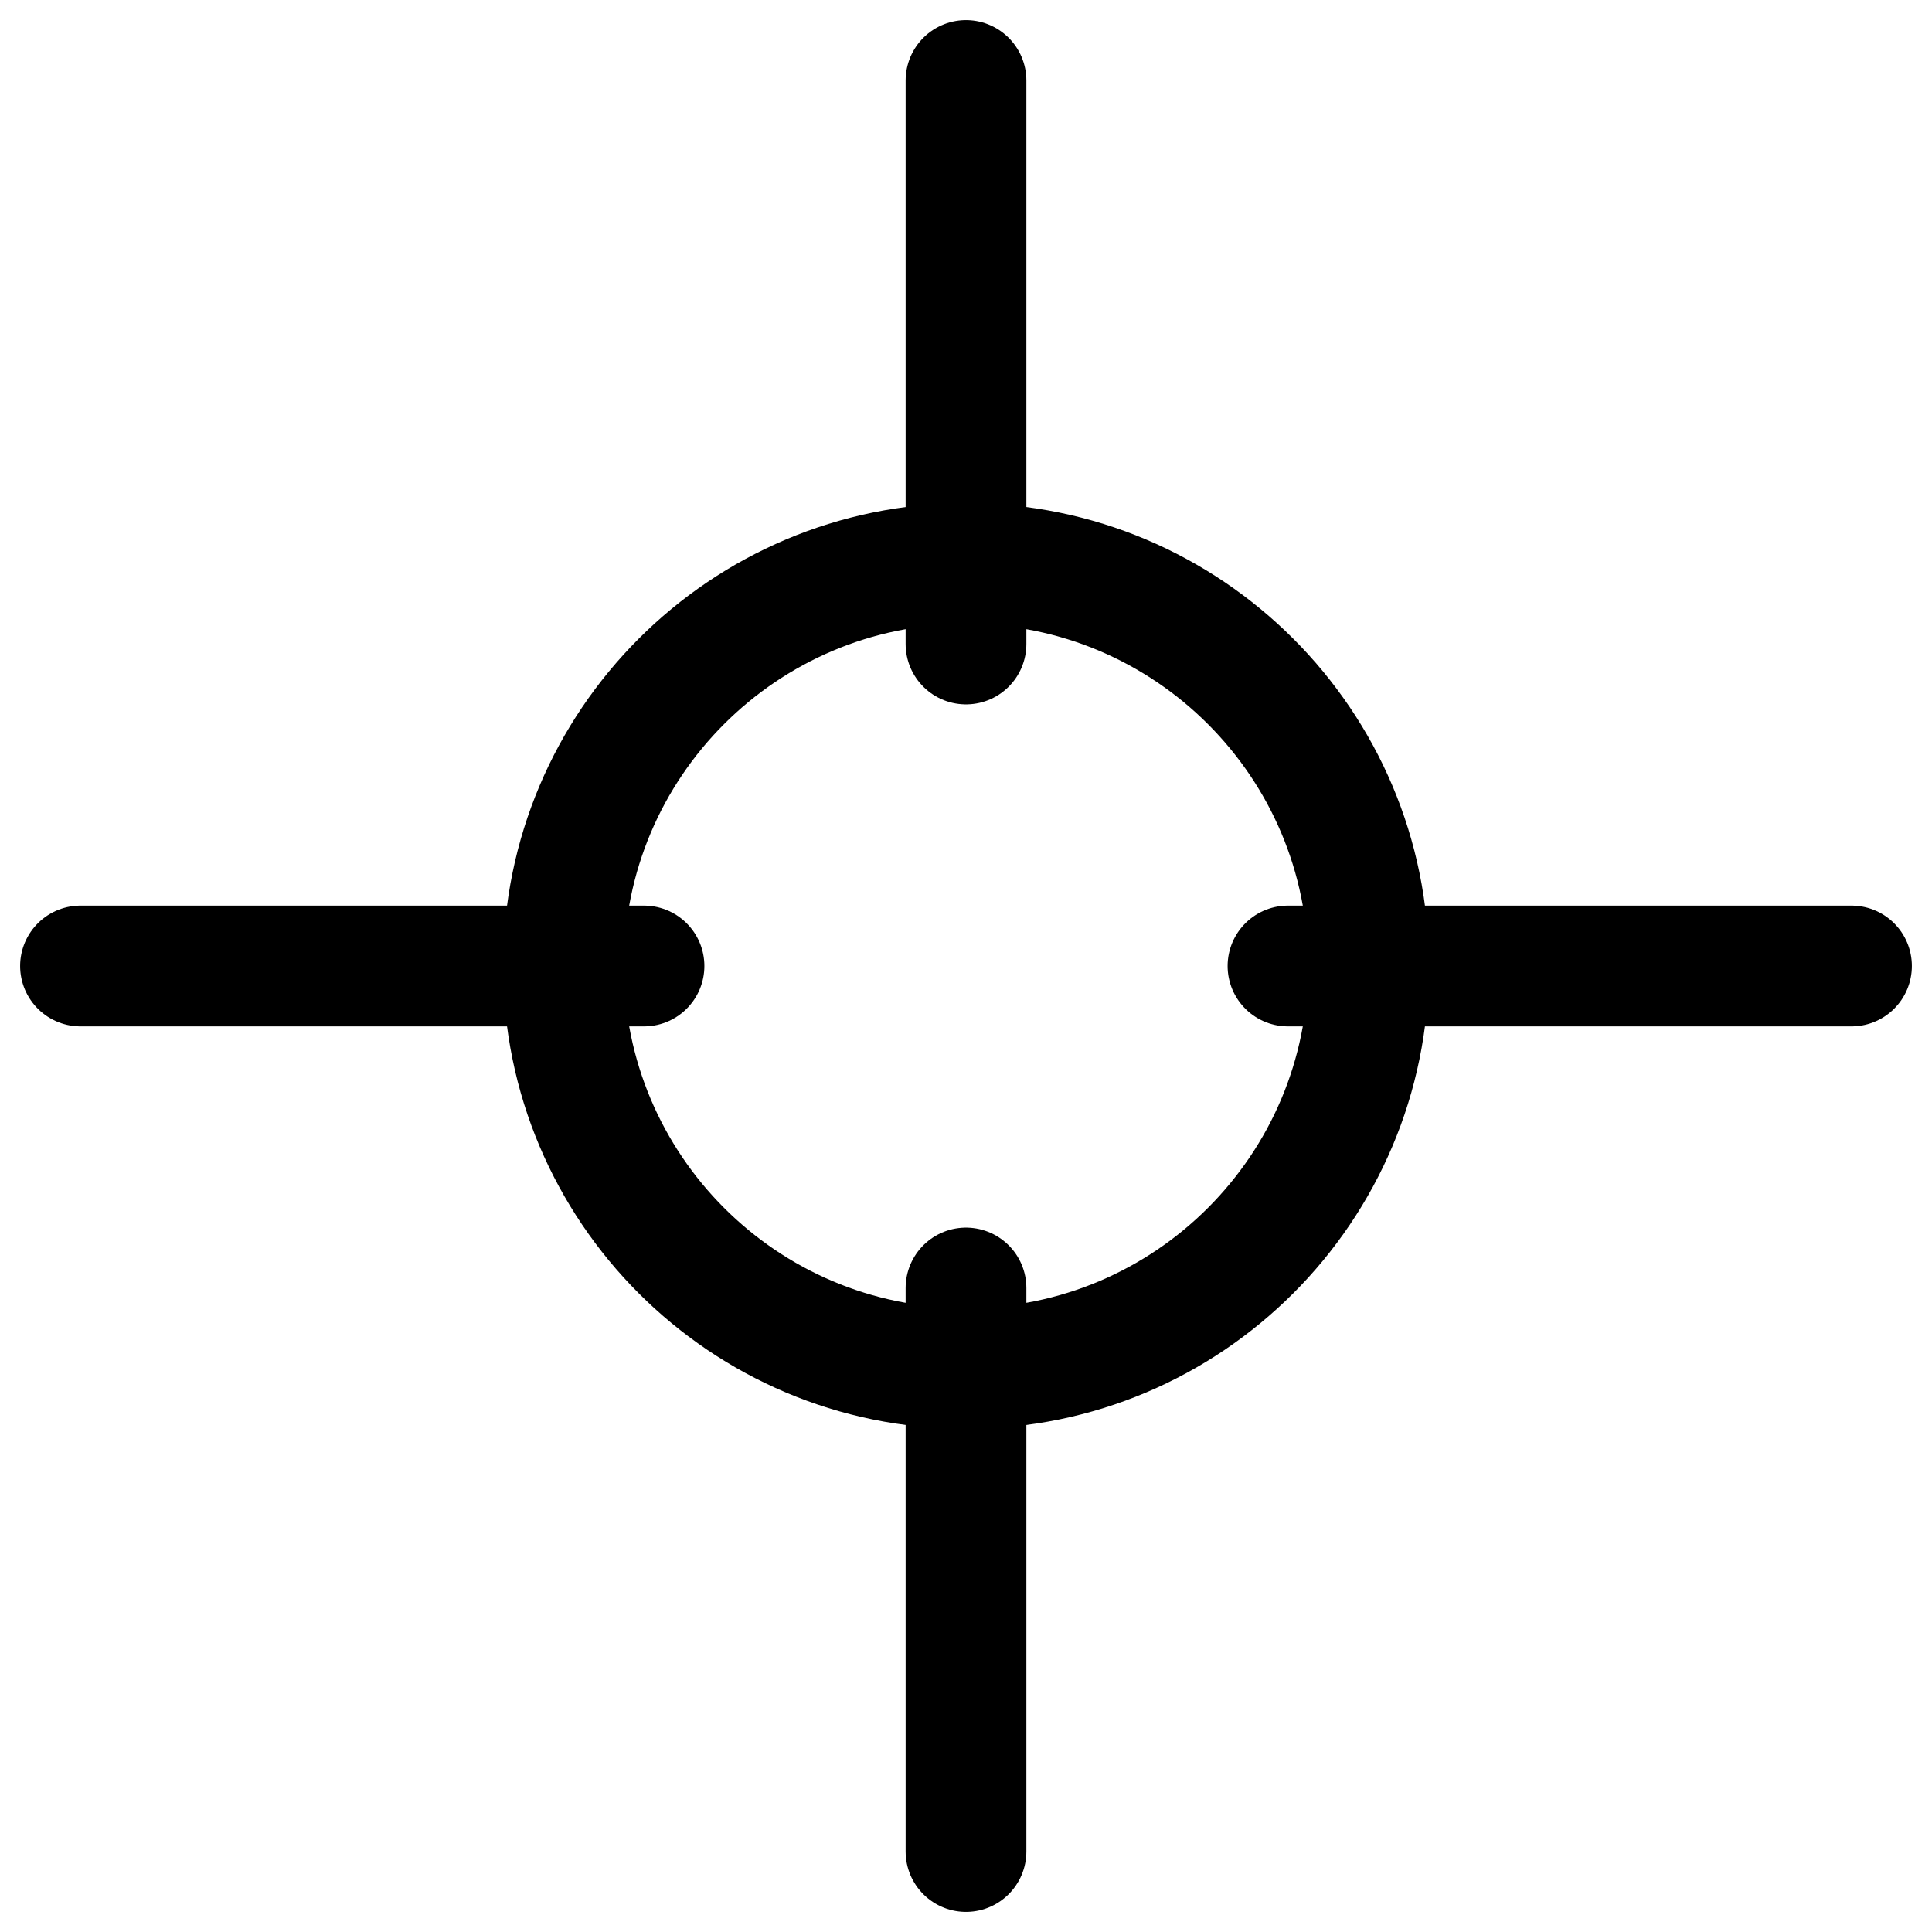
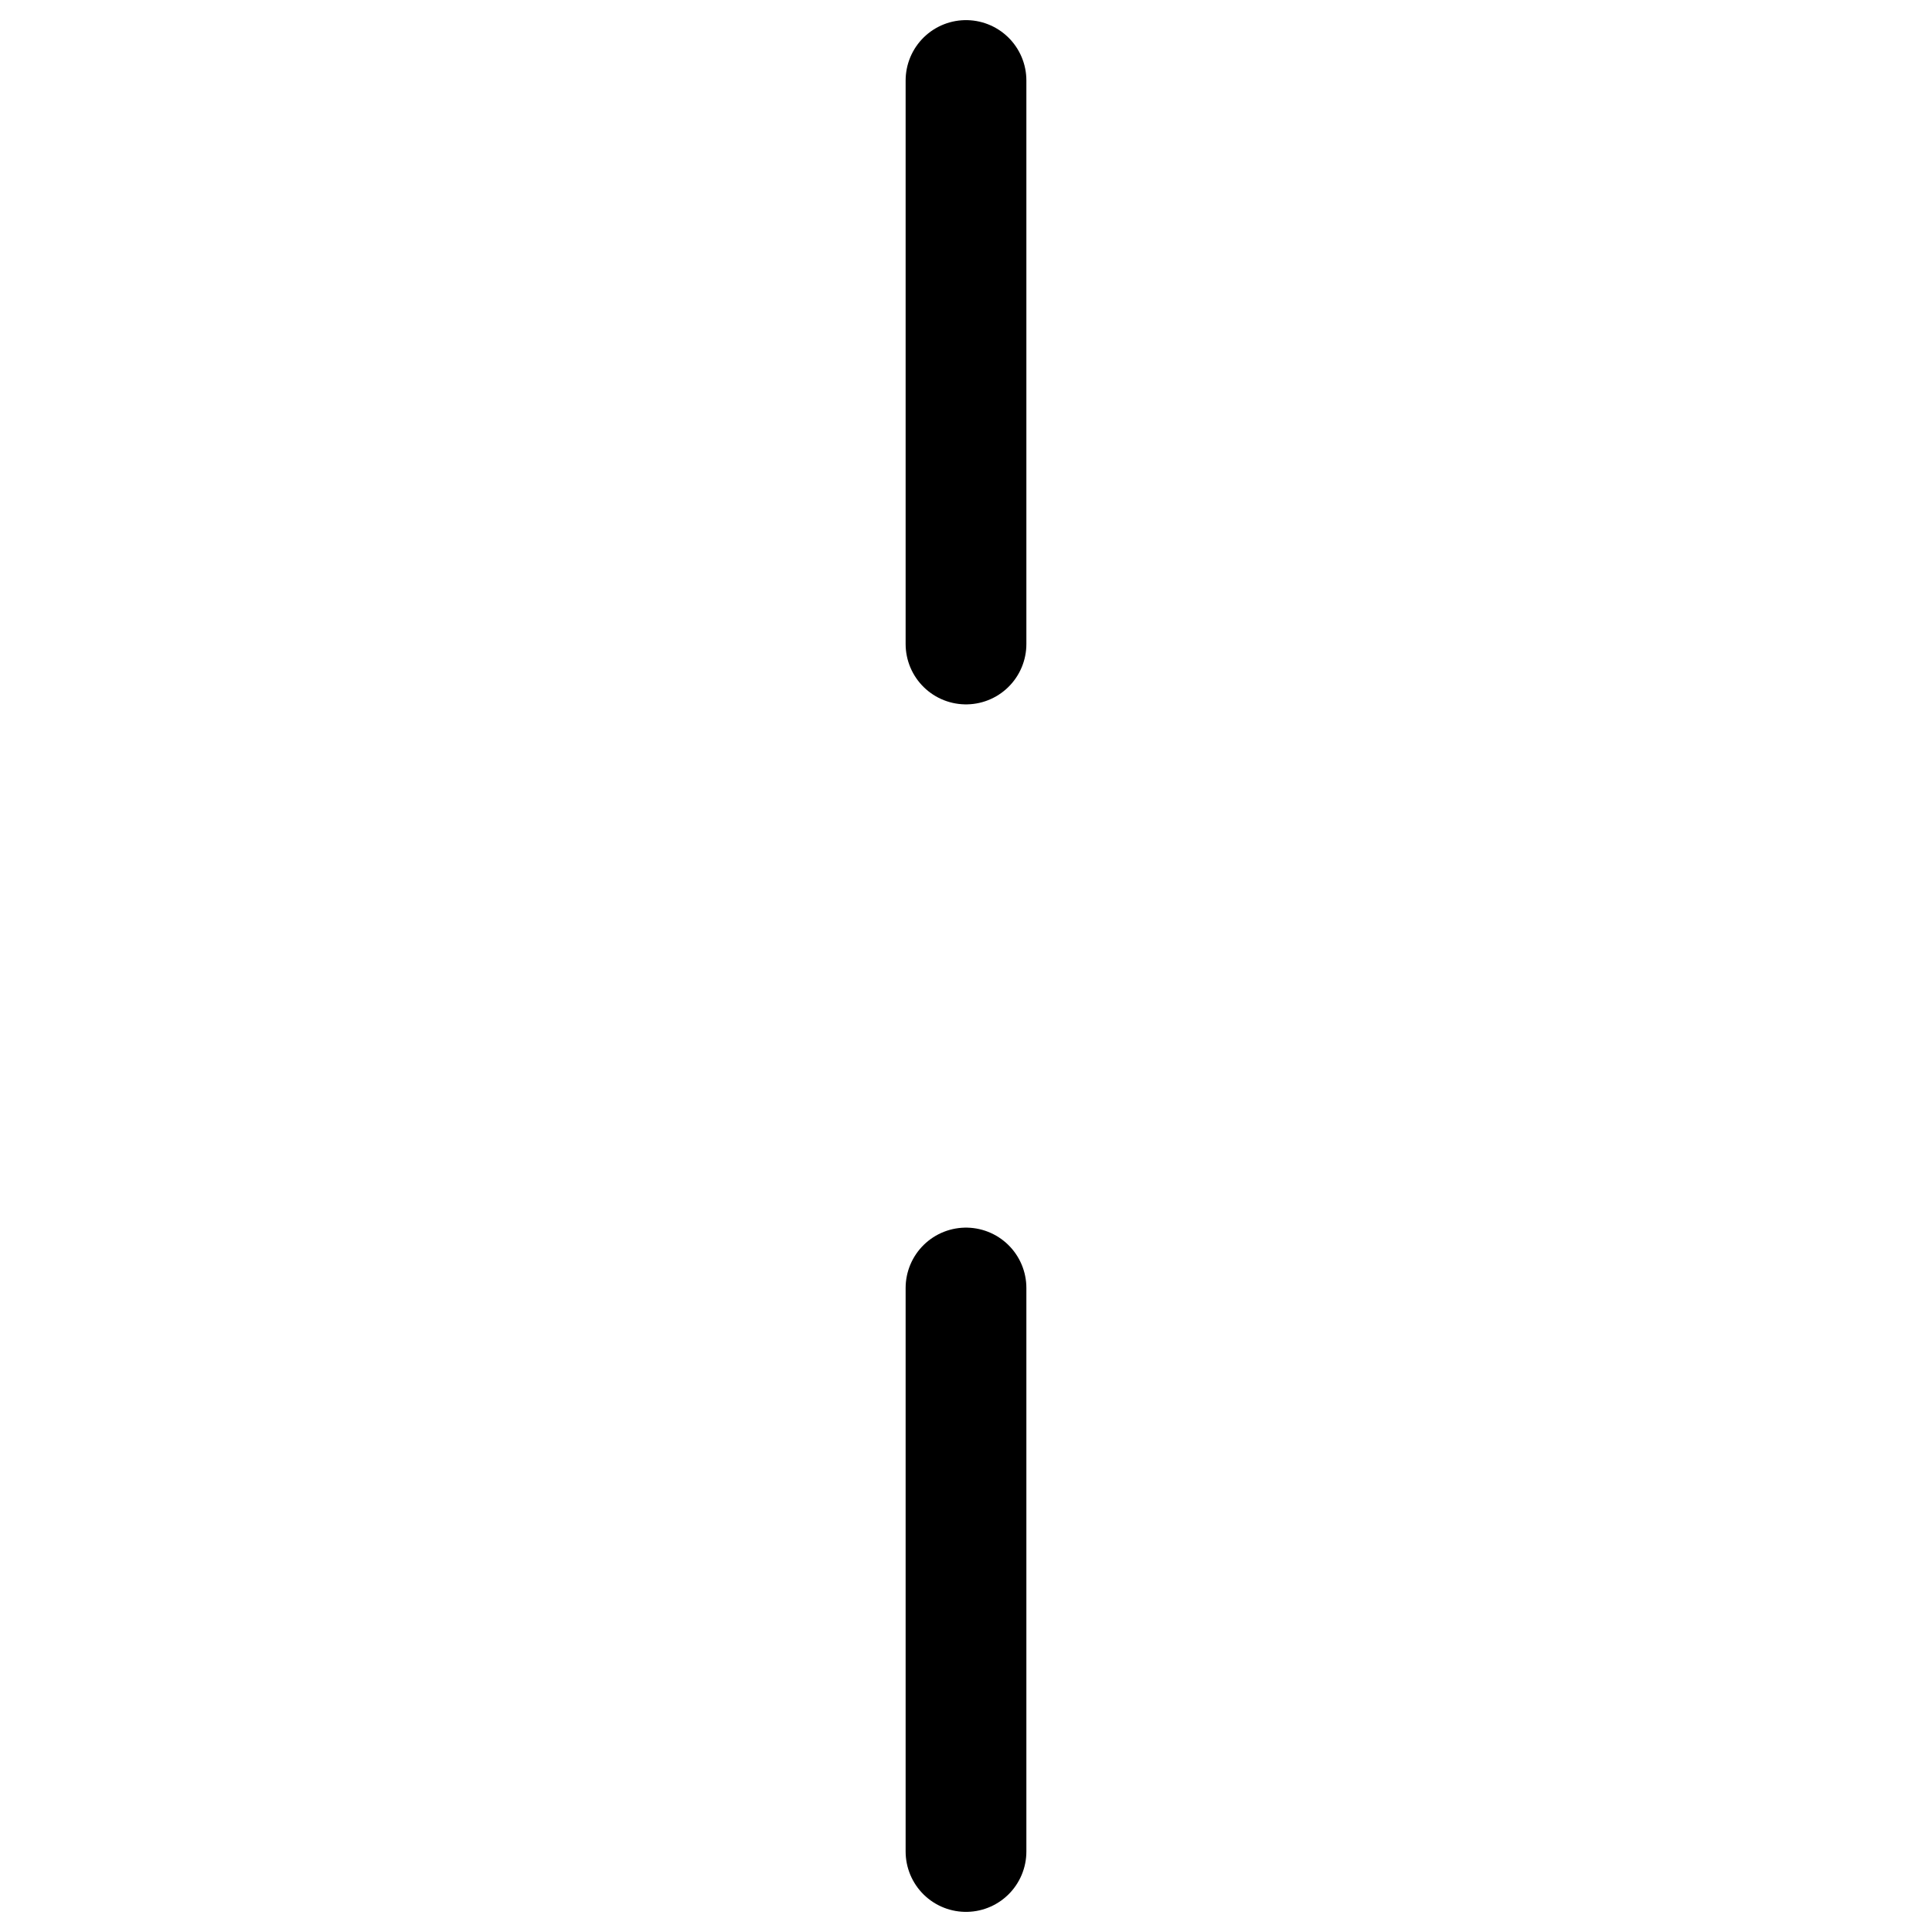
<svg xmlns="http://www.w3.org/2000/svg" width="24px" height="24px" viewBox="0 0 24 24" stroke-width="1.5" fill="none" color="#000000">
-   <path d="M16 12H23M1 12H8" stroke="#000000" stroke-width="1.5" stroke-linecap="round" stroke-linejoin="round" />
  <path d="M12 16V23M12 1V8" stroke="#000000" stroke-width="1.5" stroke-linecap="round" stroke-linejoin="round" />
-   <path d="M7 12C7 9.239 9.239 7 12 7C14.761 7 17 9.239 17 12C17 14.761 14.761 17 12 17C9.239 17 7 14.761 7 12Z" stroke="#000000" stroke-width="1.5" stroke-linecap="round" stroke-linejoin="round" />
</svg>